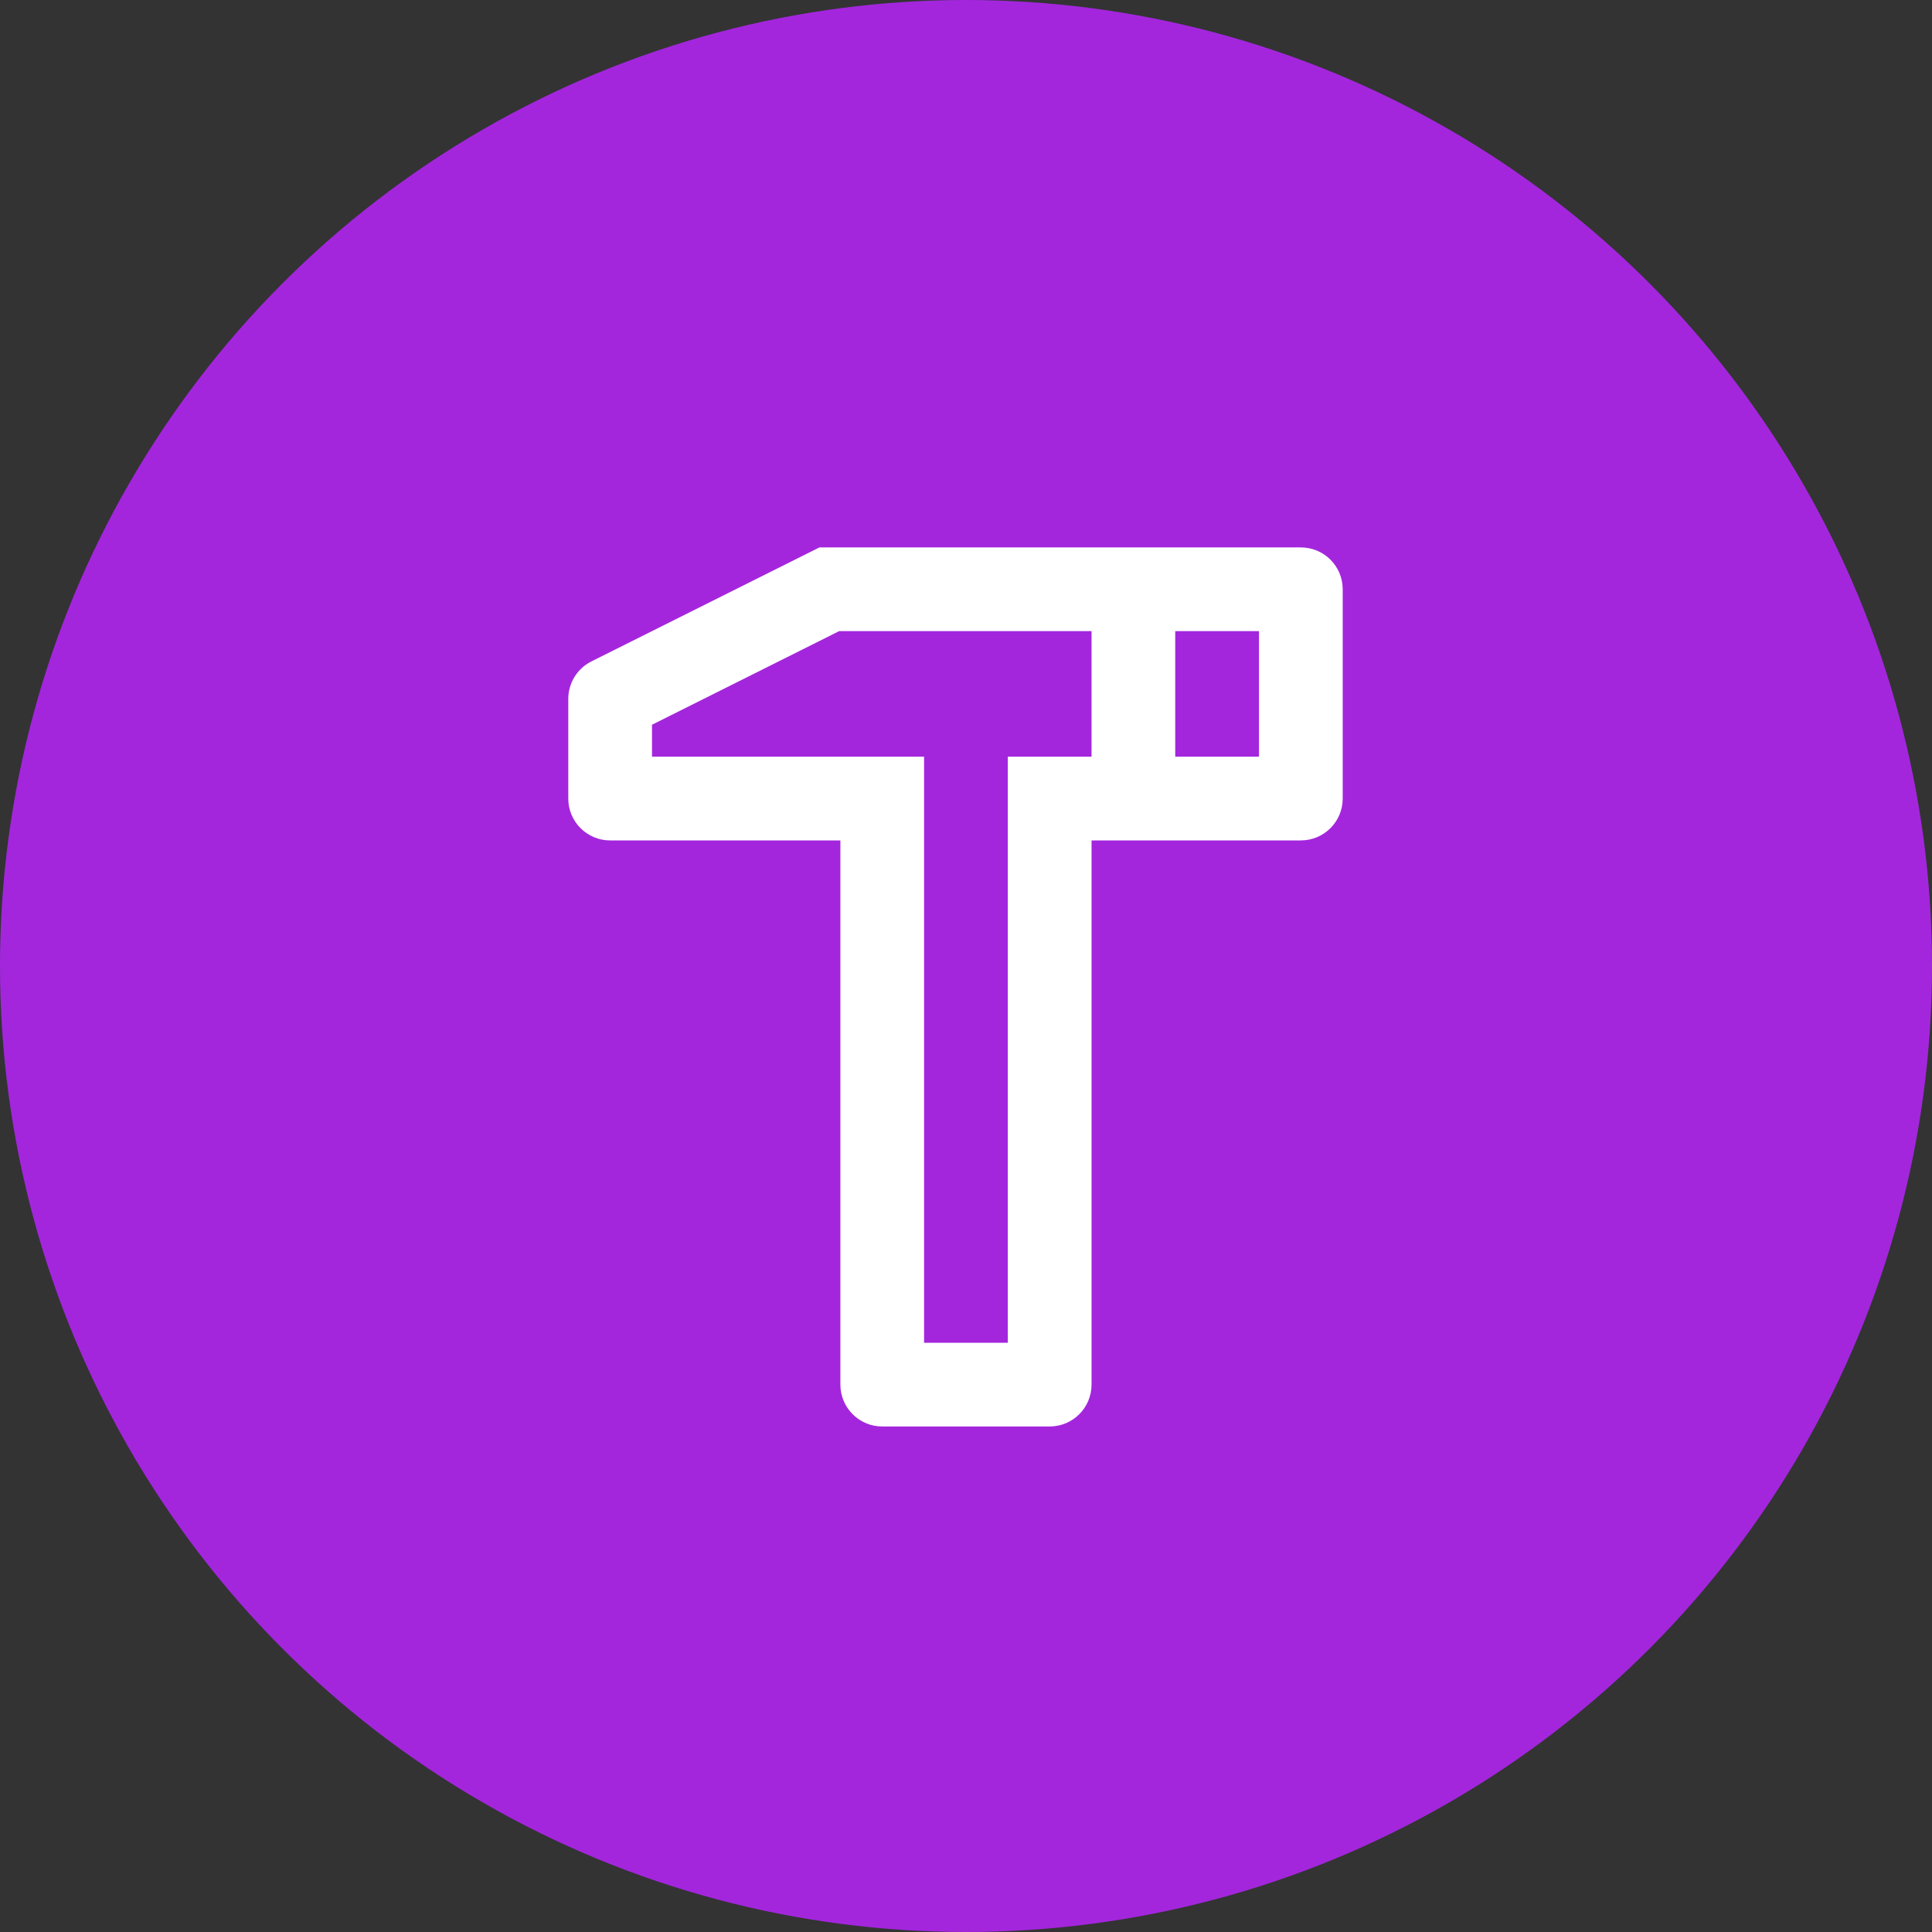
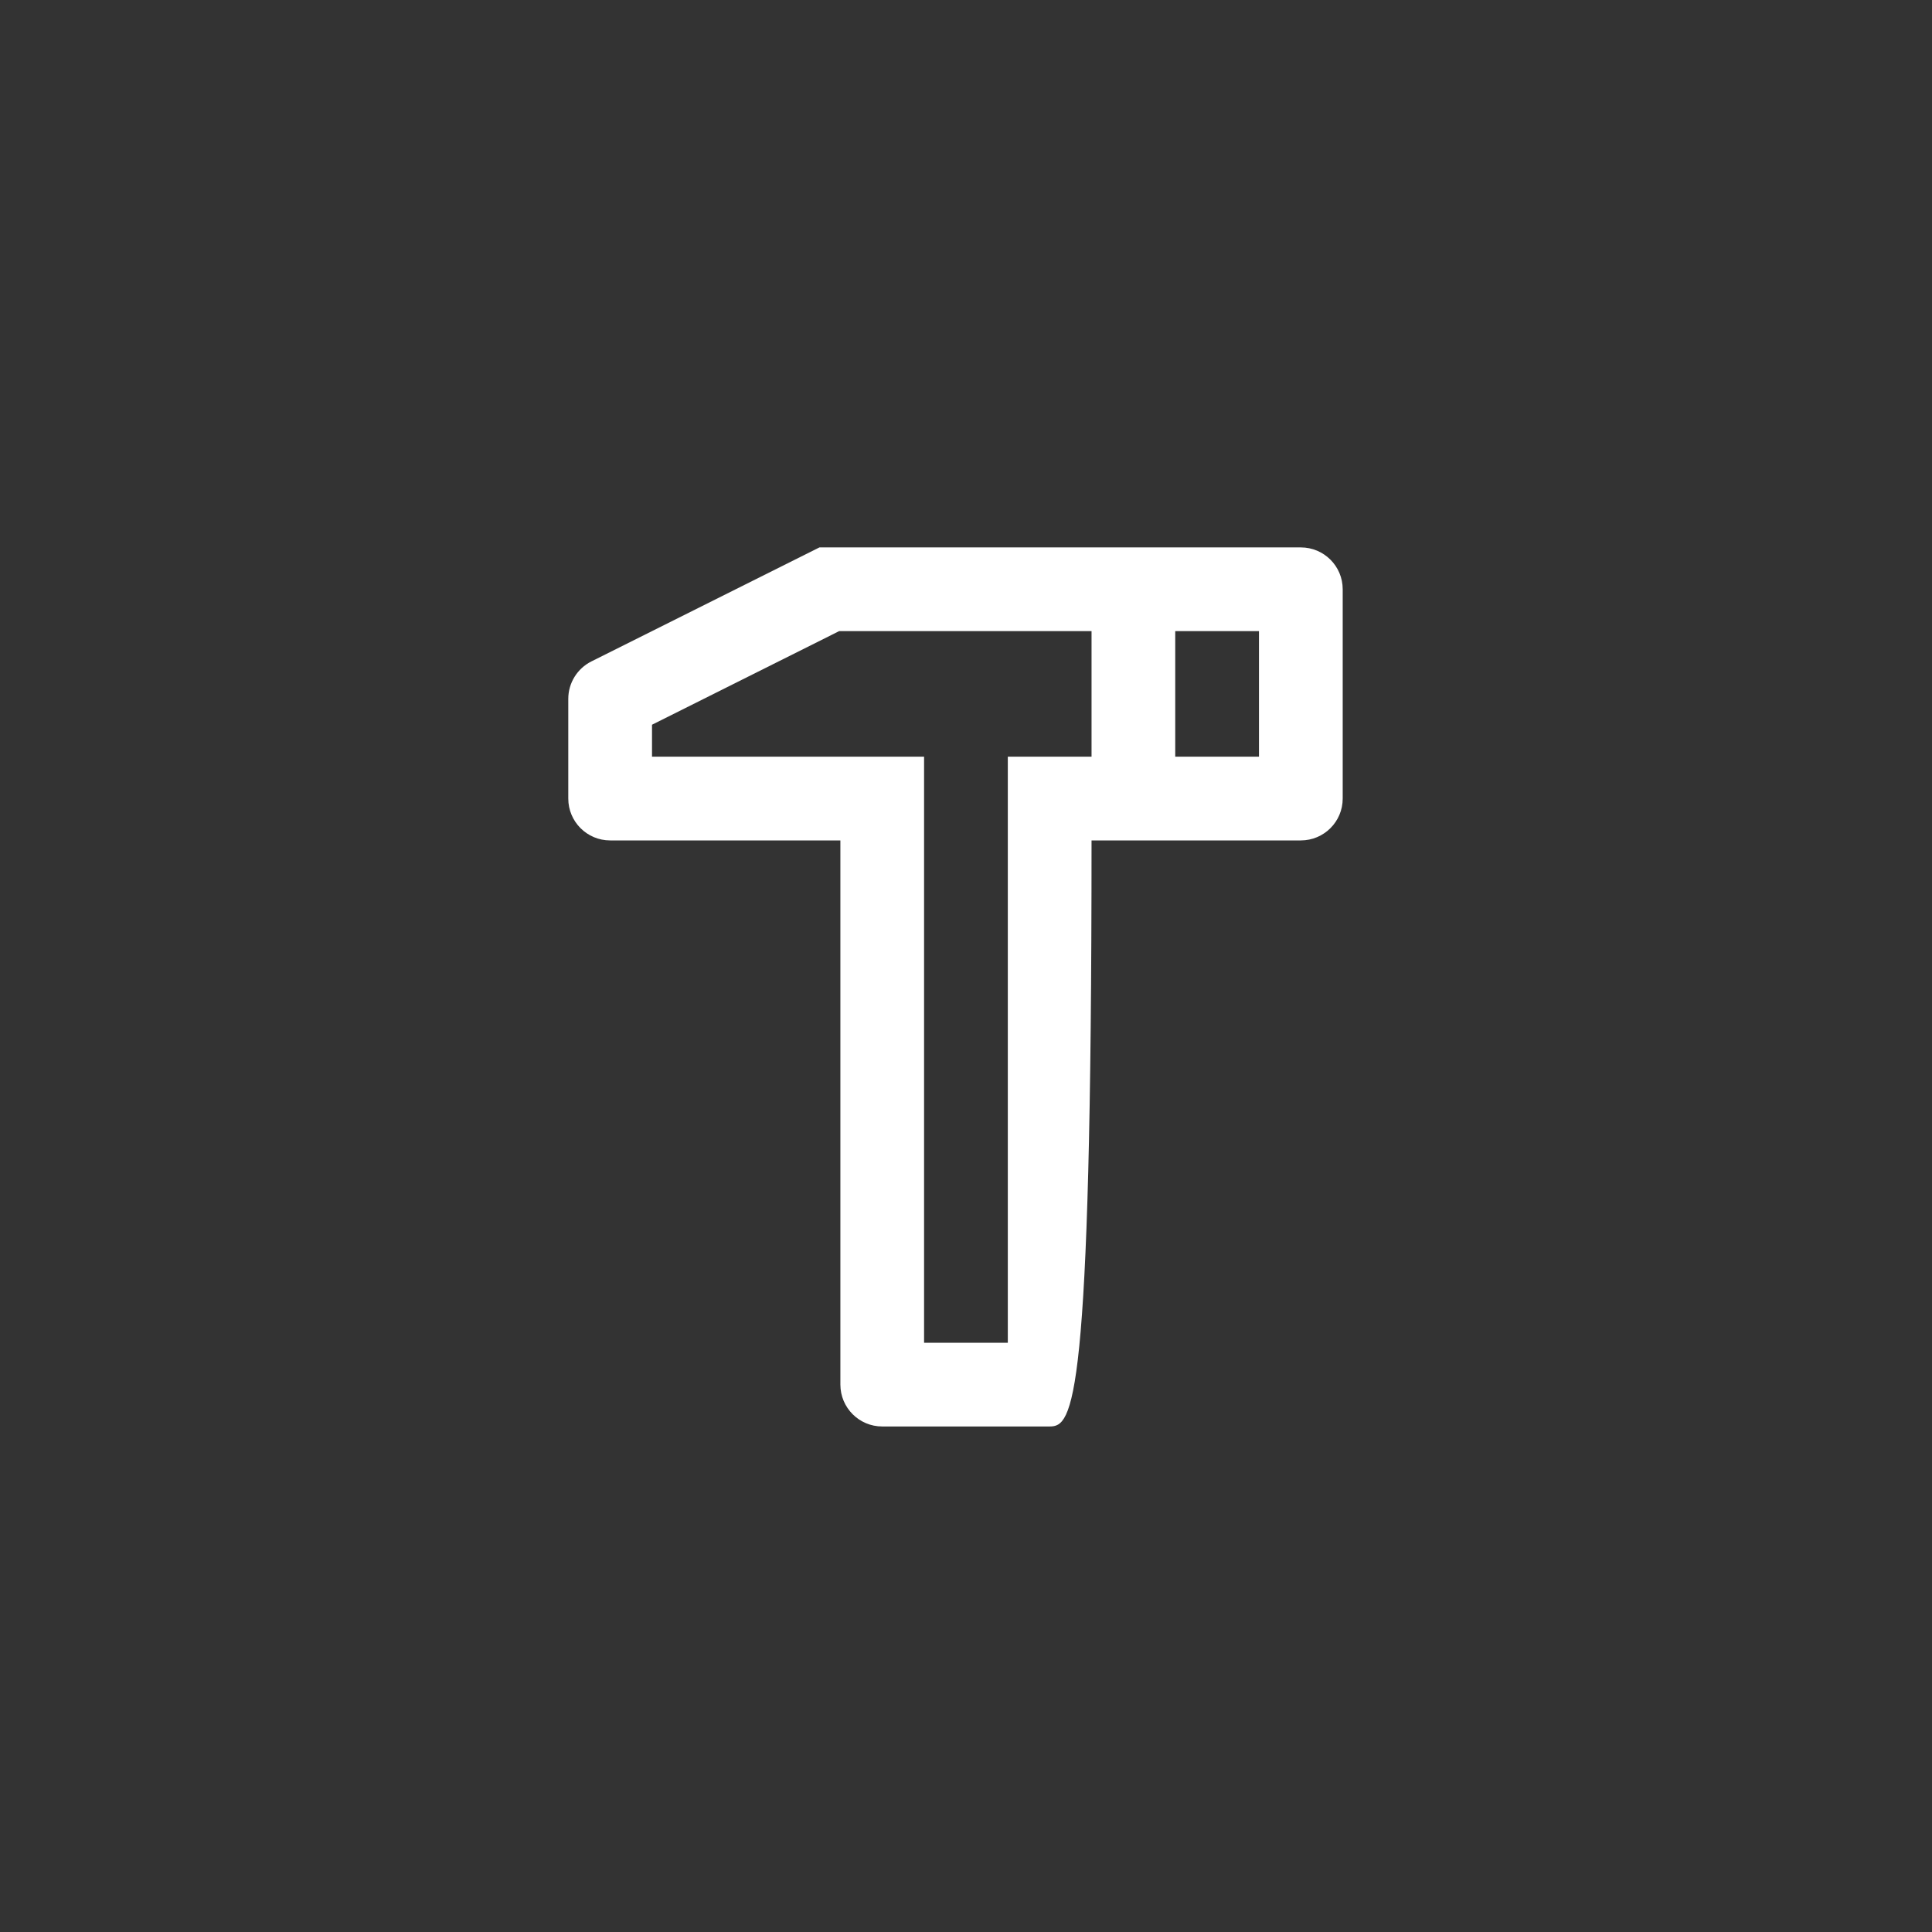
<svg xmlns="http://www.w3.org/2000/svg" width="50" height="50" viewBox="0 0 50 50" fill="none">
  <rect x="0" y="0" width="50" height="50" fill="#333333" stroke="none" />
-   <circle cx="25" cy="25" r="25" fill="#A326DD" />
-   <path d="M33.665 14.167C34.264 14.167 34.749 14.652 34.749 15.25V20.667C34.749 21.265 34.264 21.75 33.665 21.75H28.249V35.833C28.249 36.432 27.764 36.917 27.165 36.917H22.832C22.234 36.917 21.749 36.432 21.749 35.833V21.75H15.79C15.192 21.75 14.707 21.265 14.707 20.667V18.086C14.707 17.676 14.939 17.301 15.306 17.117L21.207 14.167H33.665ZM28.249 16.333H21.718L16.874 18.756V19.583H23.915V34.75H26.082V19.583H28.249V16.333ZM32.582 16.333H30.415V19.583H32.582V16.333Z" fill="white" />
+   <path d="M33.665 14.167C34.264 14.167 34.749 14.652 34.749 15.25V20.667C34.749 21.265 34.264 21.75 33.665 21.75H28.249C28.249 36.432 27.764 36.917 27.165 36.917H22.832C22.234 36.917 21.749 36.432 21.749 35.833V21.75H15.79C15.192 21.75 14.707 21.265 14.707 20.667V18.086C14.707 17.676 14.939 17.301 15.306 17.117L21.207 14.167H33.665ZM28.249 16.333H21.718L16.874 18.756V19.583H23.915V34.75H26.082V19.583H28.249V16.333ZM32.582 16.333H30.415V19.583H32.582V16.333Z" fill="white" />
</svg>